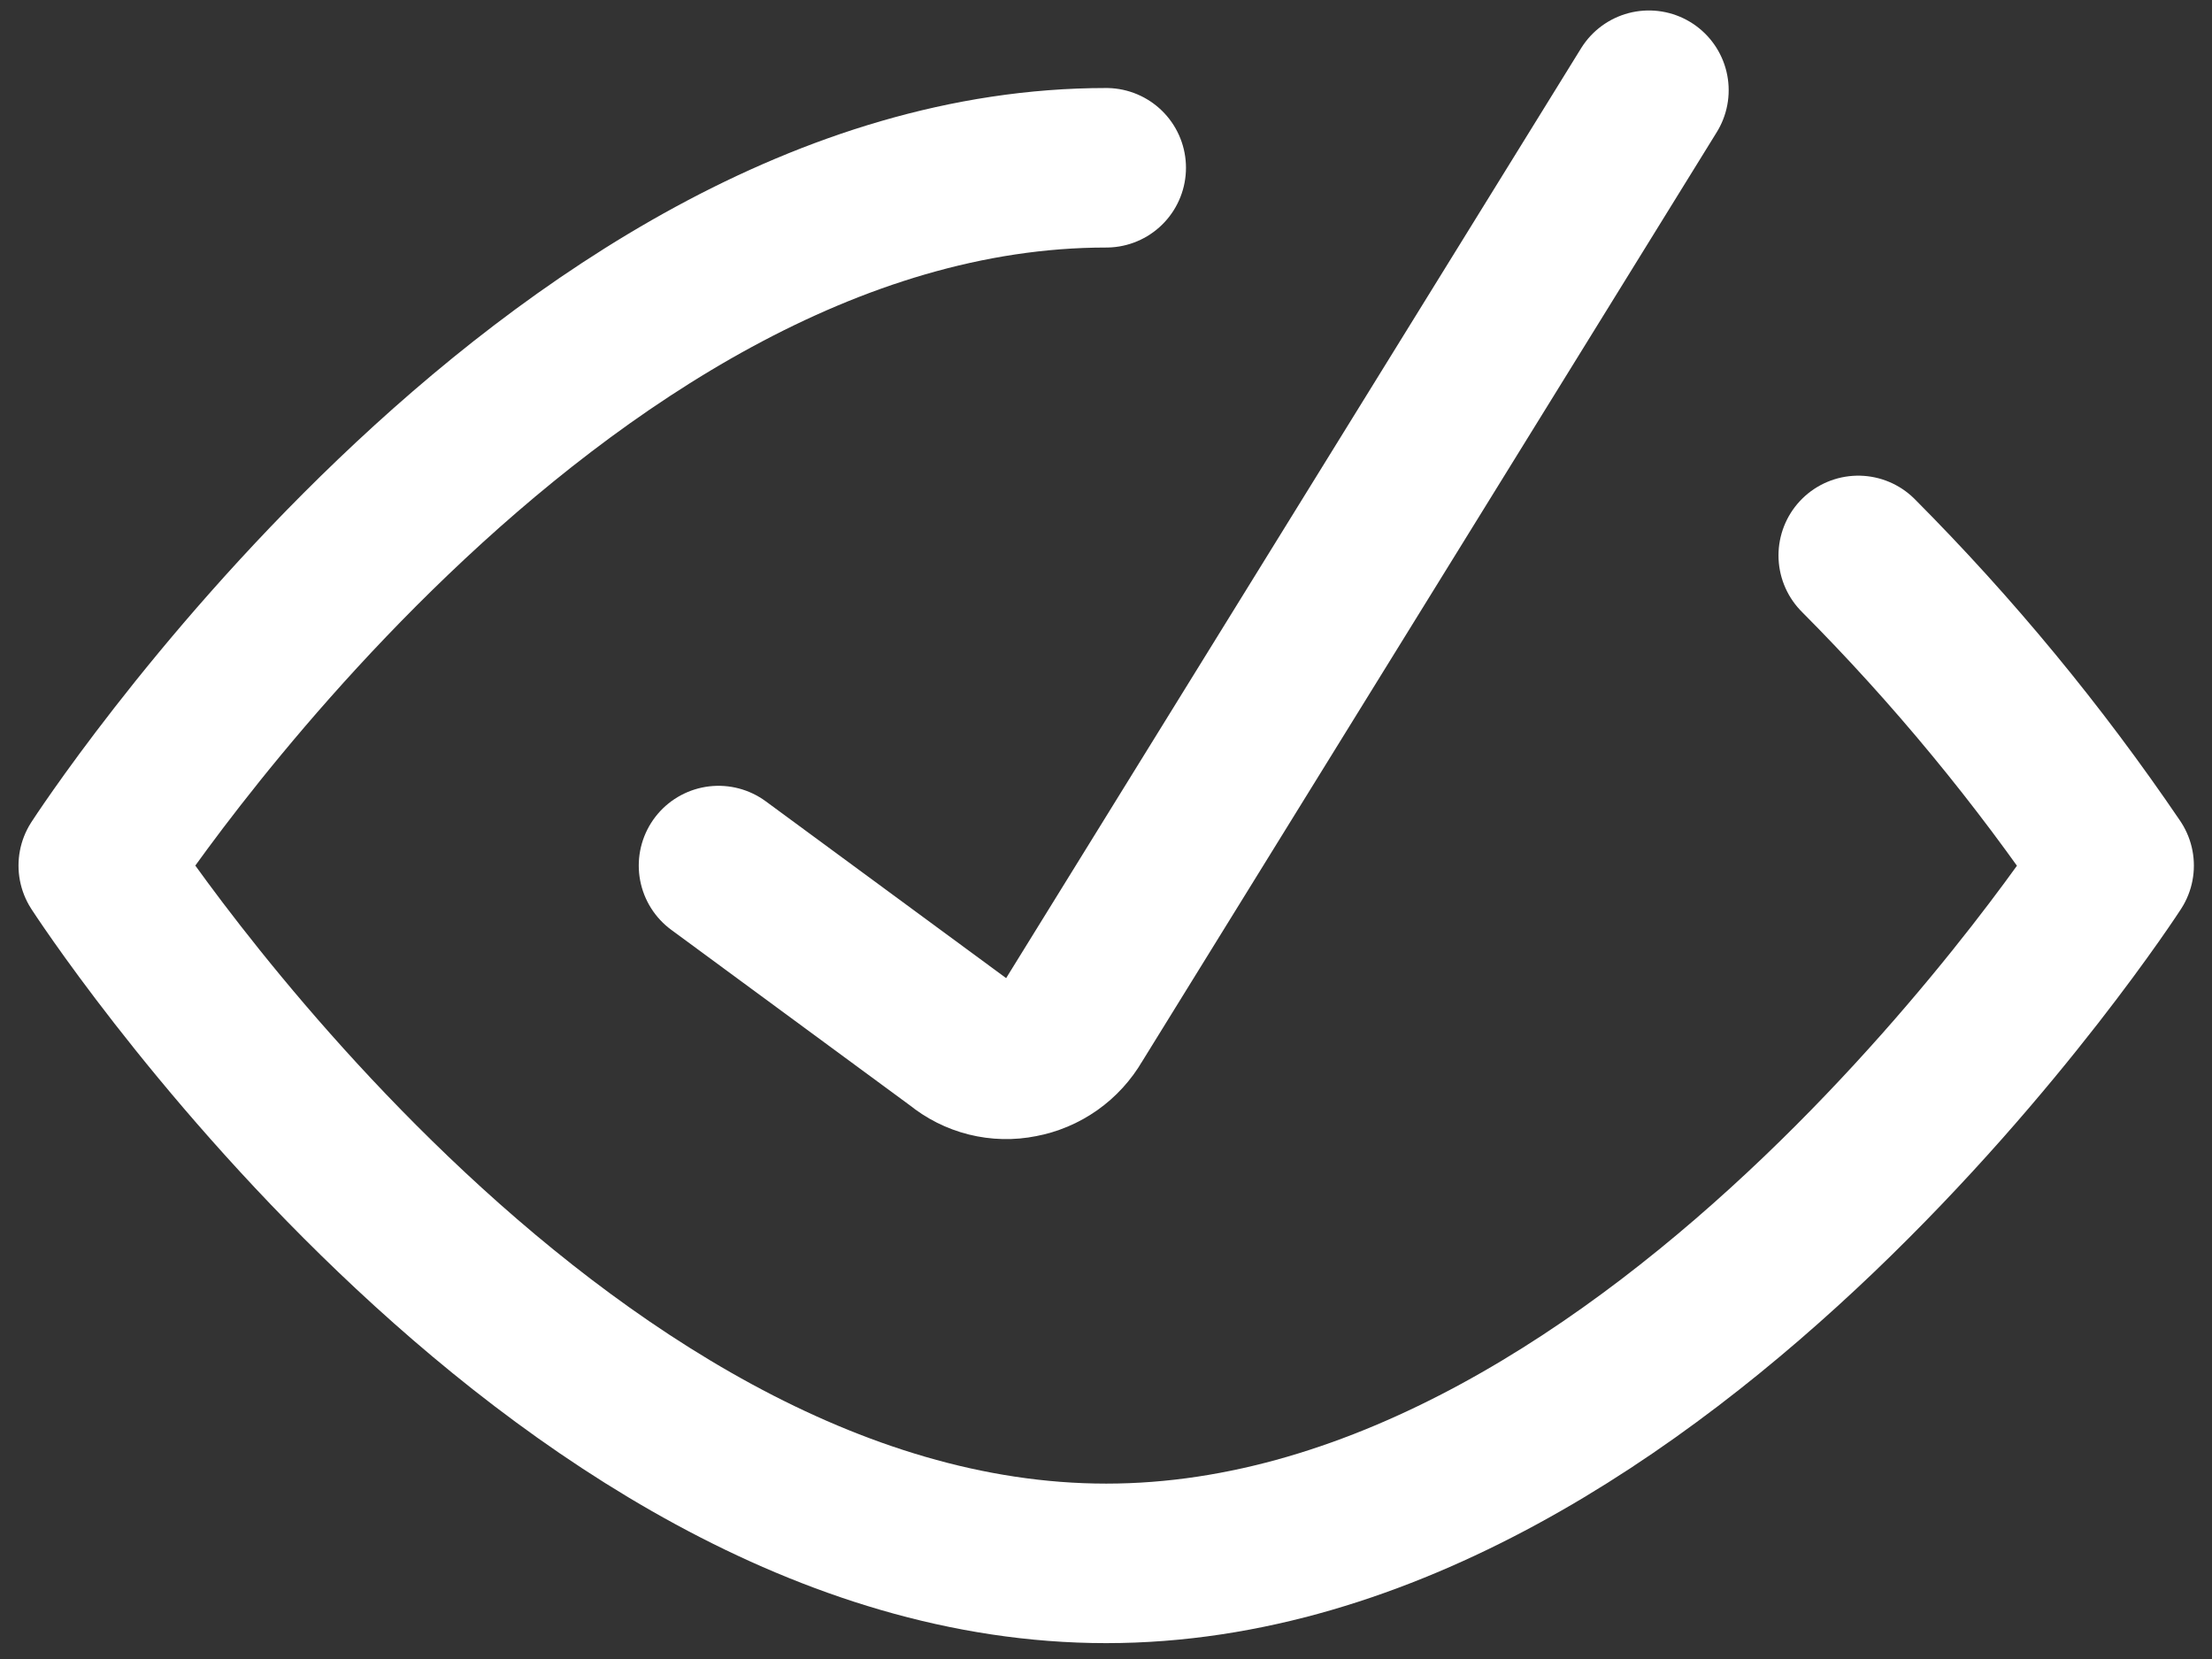
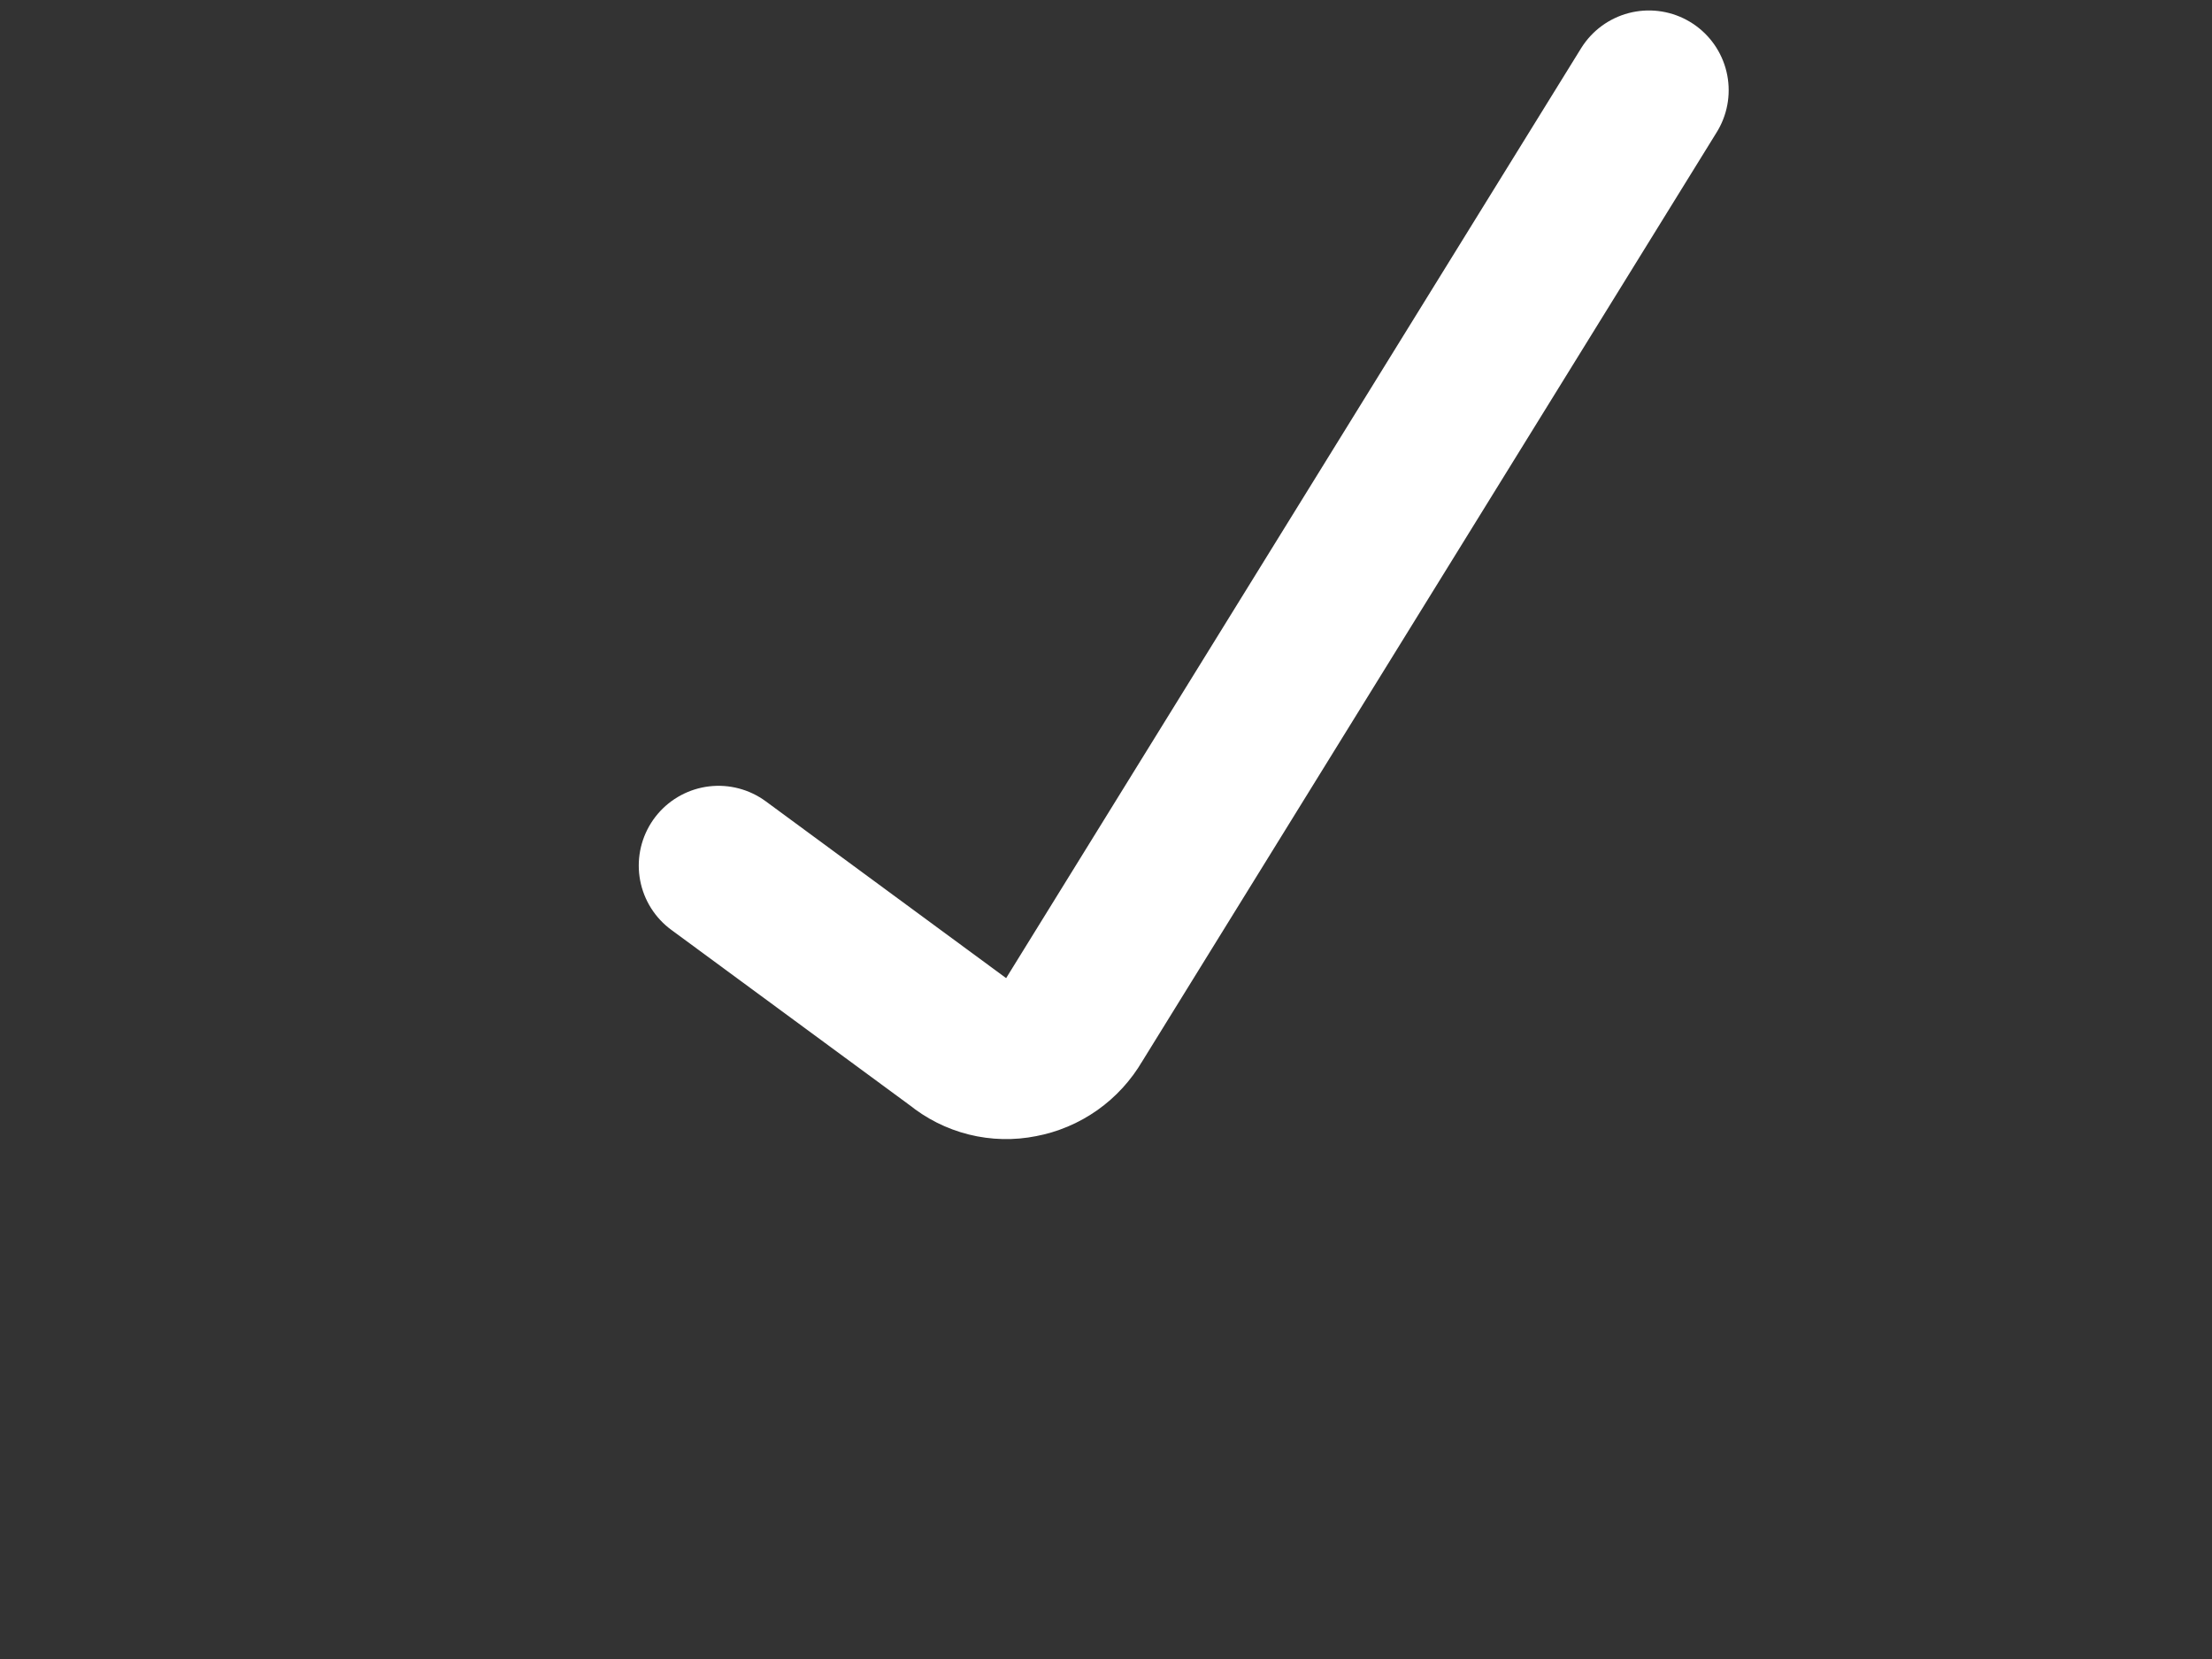
<svg xmlns="http://www.w3.org/2000/svg" width="52" height="39" viewBox="0 0 52 39" fill="none">
  <rect x="0" y="0" width="52" height="39" fill="#333333" stroke="none" />
  <path d="M16.891 20.348L22.541 24.504C22.742 24.669 22.977 24.788 23.229 24.851C23.482 24.914 23.745 24.92 24 24.868C24.257 24.82 24.501 24.717 24.715 24.566C24.928 24.415 25.107 24.22 25.239 23.993L38.763 2.121" stroke="white" stroke-width="3.75" stroke-linecap="round" stroke-linejoin="round" />
-   <path d="M43.684 13.057C45.912 15.295 47.926 17.736 49.699 20.348C49.699 20.348 39.091 36.752 26.005 36.752C12.918 36.752 2.31 20.348 2.31 20.348C2.31 20.348 12.918 3.944 26.005 3.944" stroke="white" stroke-width="3.75" stroke-linecap="round" stroke-linejoin="round" />
</svg>